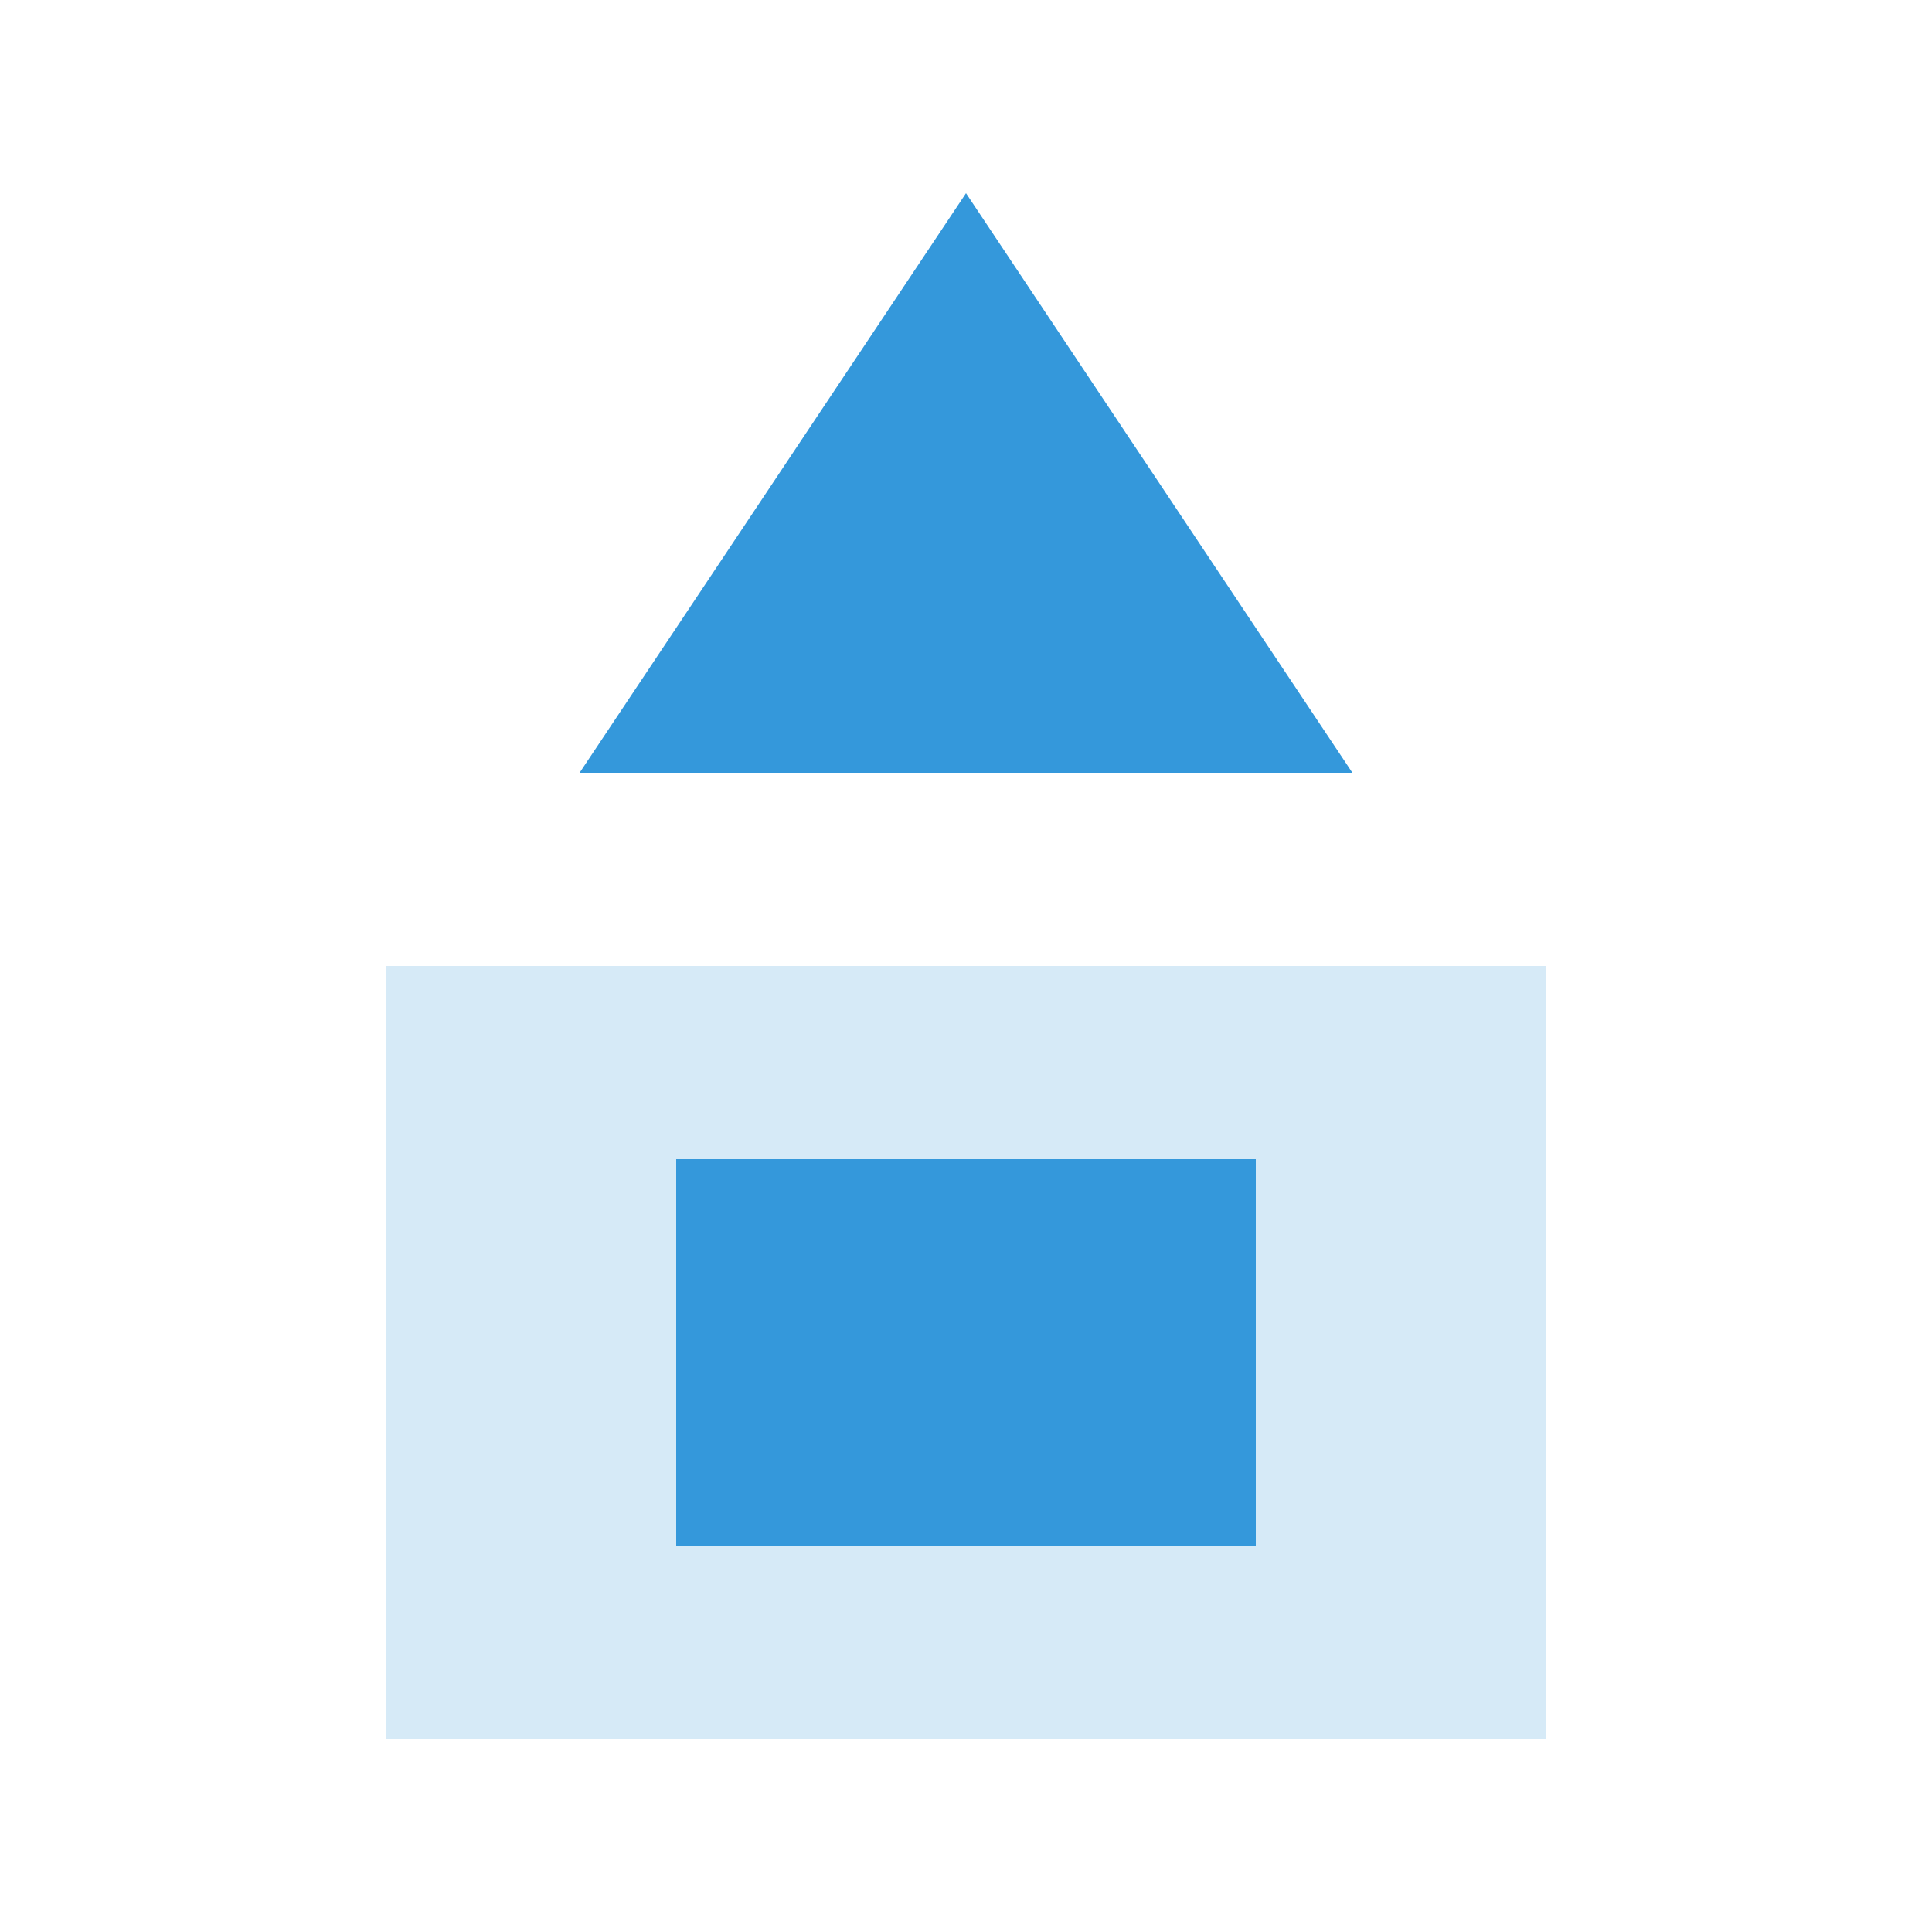
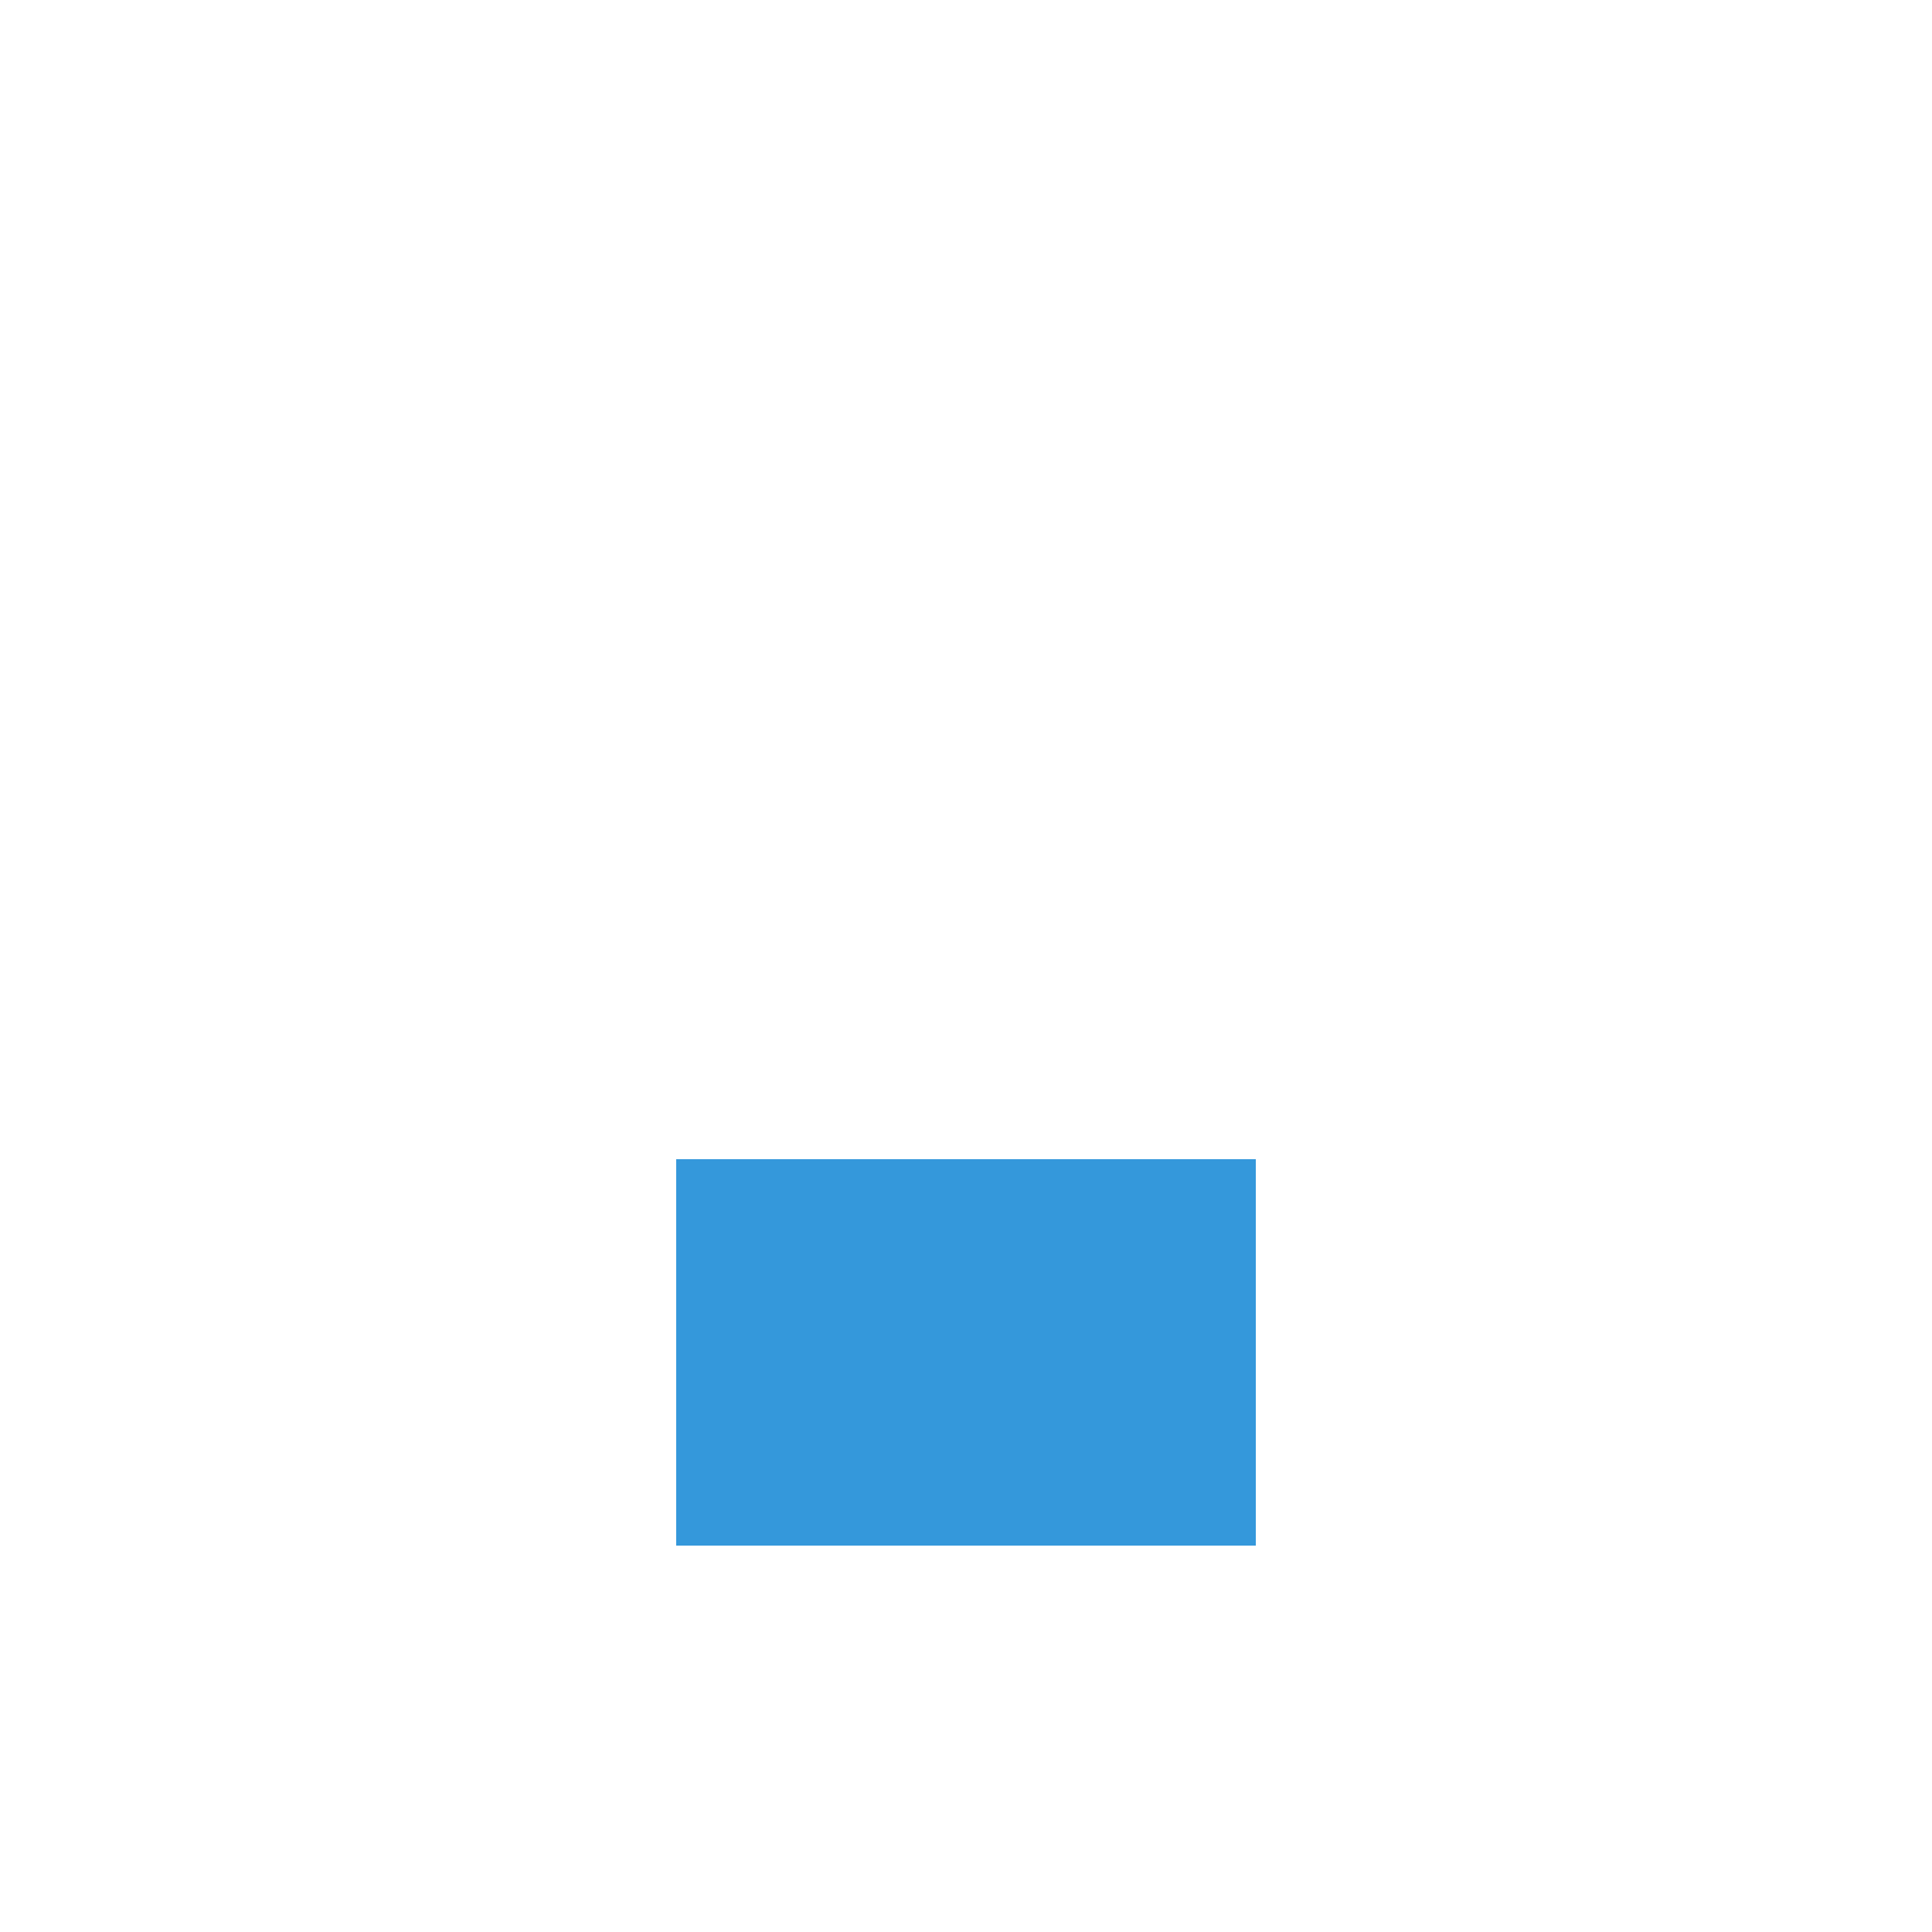
<svg xmlns="http://www.w3.org/2000/svg" width="200" height="200" viewBox="0 0 200 200">
  <style>
        .icon { fill: #3498DB; }
    </style>
-   <rect x="40" y="100" width="120" height="80" class="icon" opacity="0.2" />
-   <path d="M100 20L140 80H60L100 20Z" class="icon" />
  <rect x="70" y="120" width="60" height="40" class="icon" />
</svg>